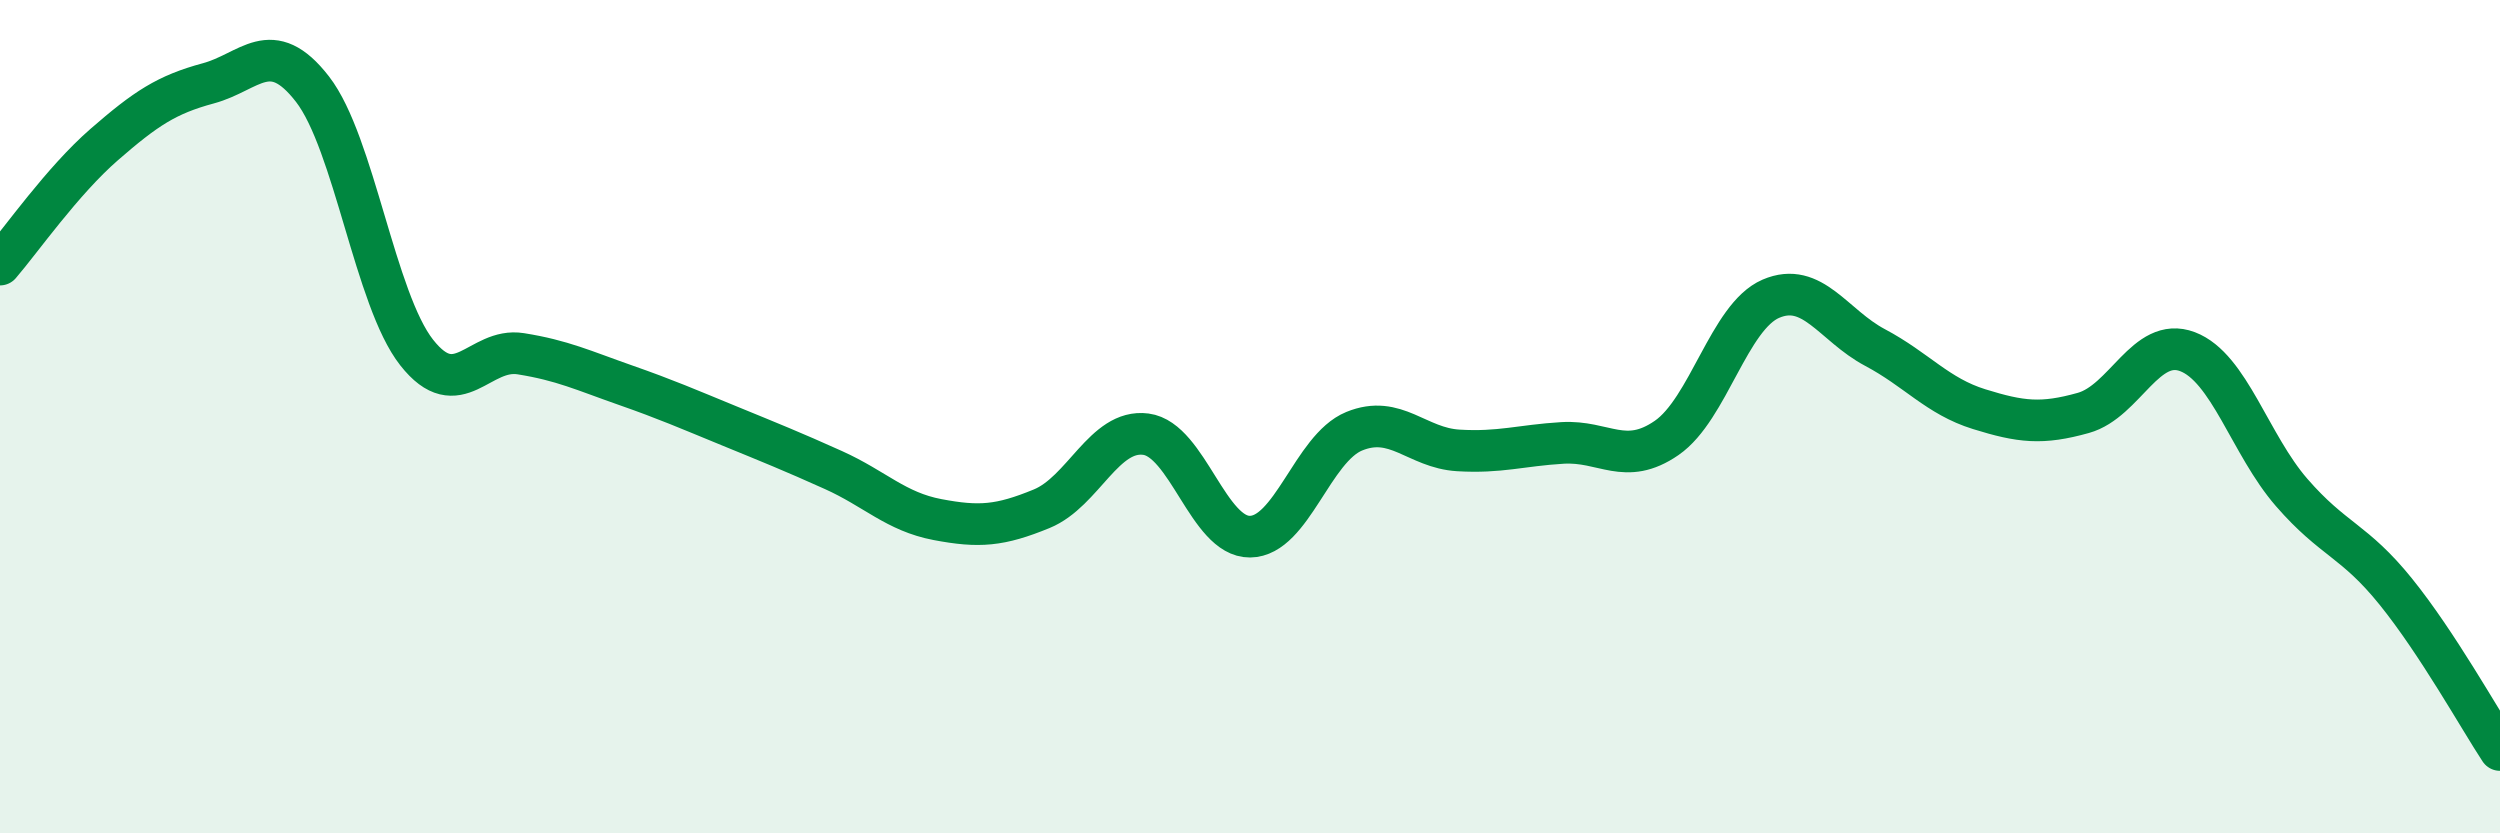
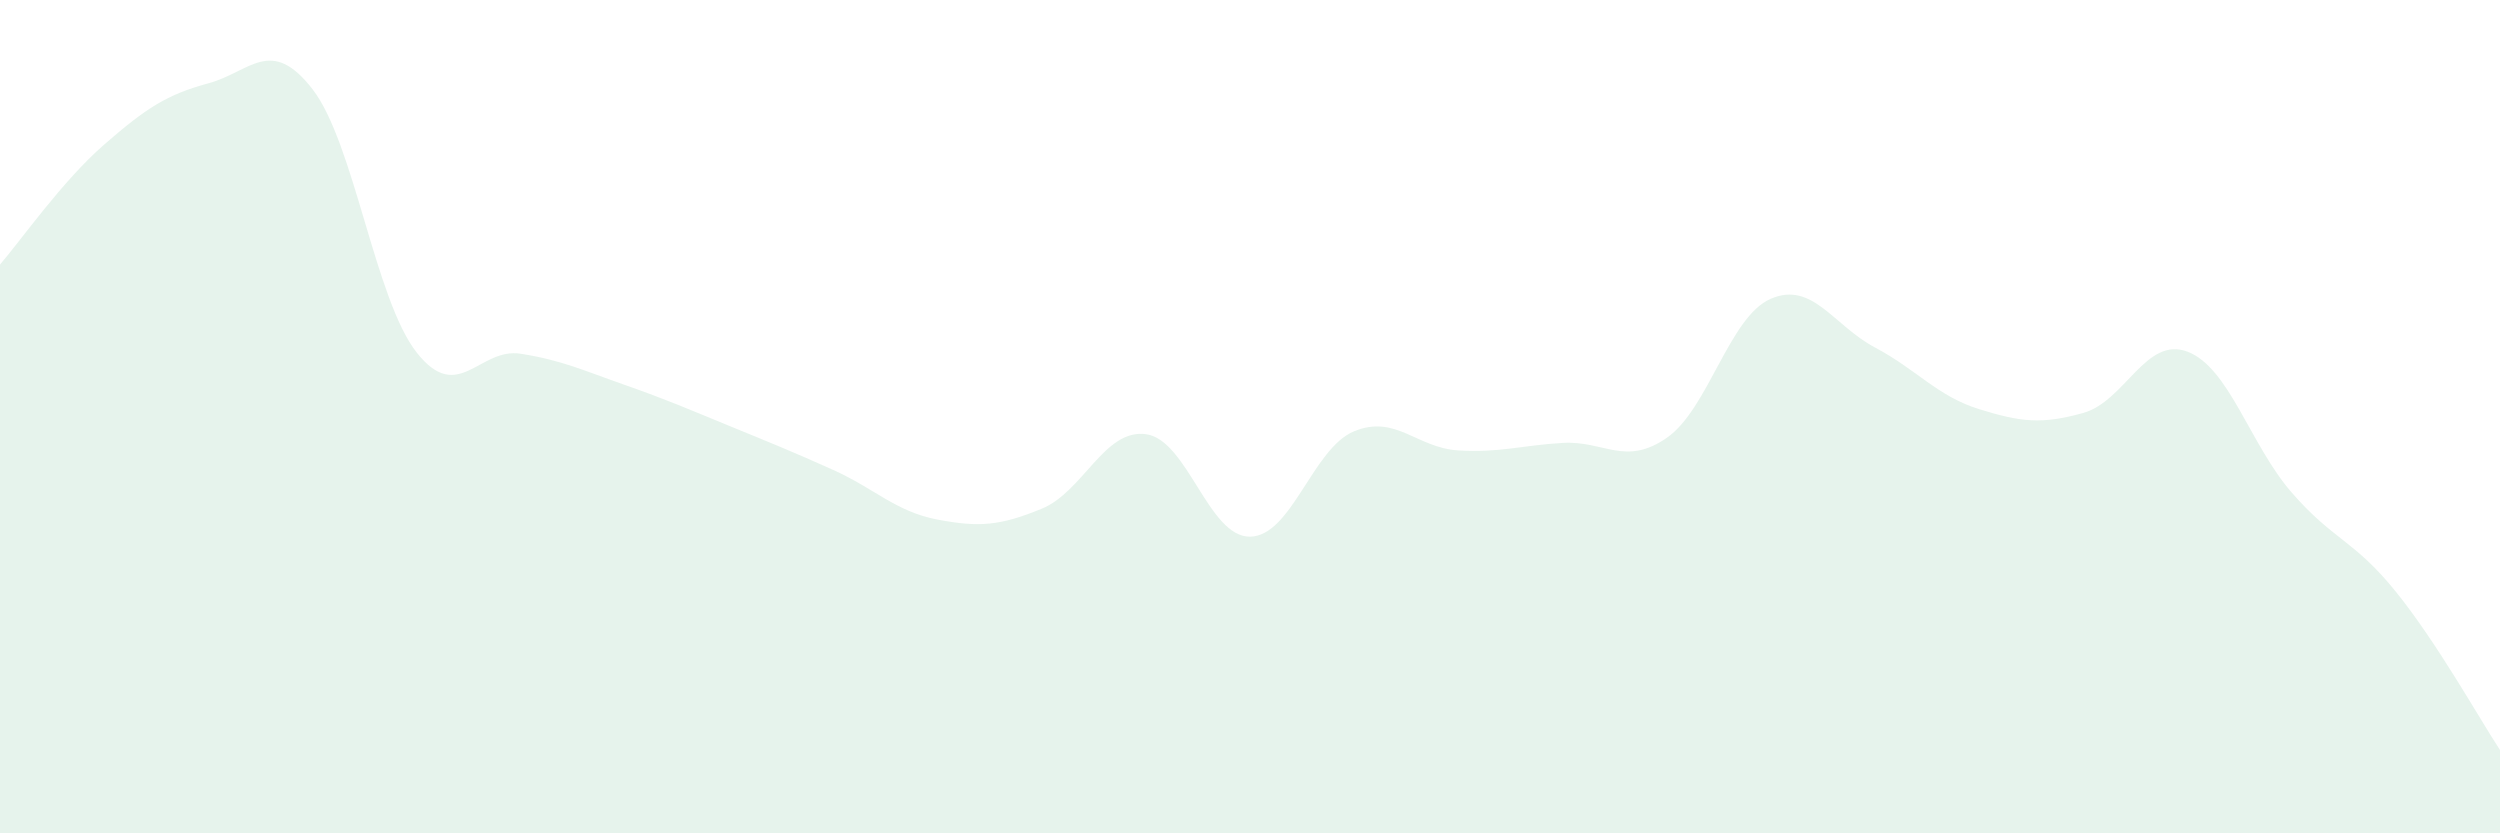
<svg xmlns="http://www.w3.org/2000/svg" width="60" height="20" viewBox="0 0 60 20">
  <path d="M 0,6.35 C 0.5,5.77 1.5,4.34 2.5,3.47 C 3.5,2.6 4,2.27 5,2 C 6,1.73 6.5,0.85 7.5,2.14 C 8.5,3.43 9,7.19 10,8.46 C 11,9.73 11.5,8.33 12.5,8.49 C 13.5,8.65 14,8.89 15,9.24 C 16,9.59 16.5,9.81 17.5,10.22 C 18.5,10.63 19,10.83 20,11.28 C 21,11.73 21.5,12.28 22.5,12.47 C 23.5,12.66 24,12.62 25,12.21 C 26,11.8 26.5,10.29 27.5,10.42 C 28.5,10.55 29,12.89 30,12.88 C 31,12.87 31.5,10.76 32.5,10.35 C 33.5,9.94 34,10.75 35,10.81 C 36,10.87 36.5,10.69 37.5,10.63 C 38.5,10.57 39,11.2 40,10.51 C 41,9.82 41.5,7.6 42.5,7.17 C 43.5,6.74 44,7.81 45,8.34 C 46,8.87 46.5,9.51 47.5,9.82 C 48.5,10.13 49,10.19 50,9.91 C 51,9.63 51.5,8.06 52.5,8.44 C 53.5,8.82 54,10.67 55,11.82 C 56,12.97 56.5,12.96 57.5,14.2 C 58.5,15.44 59.5,17.24 60,18L60 20L0 20Z" fill="#008740" opacity="0.1" stroke-linecap="round" stroke-linejoin="round" />
-   <path d="M 0,6.35 C 0.5,5.77 1.5,4.34 2.5,3.47 C 3.5,2.6 4,2.27 5,2 C 6,1.73 6.5,0.85 7.5,2.14 C 8.5,3.43 9,7.19 10,8.46 C 11,9.73 11.5,8.33 12.5,8.49 C 13.5,8.65 14,8.89 15,9.24 C 16,9.59 16.5,9.81 17.5,10.22 C 18.5,10.63 19,10.83 20,11.28 C 21,11.73 21.5,12.28 22.5,12.47 C 23.5,12.66 24,12.62 25,12.21 C 26,11.8 26.5,10.29 27.5,10.42 C 28.5,10.55 29,12.89 30,12.88 C 31,12.87 31.5,10.76 32.5,10.35 C 33.5,9.94 34,10.75 35,10.81 C 36,10.87 36.5,10.69 37.5,10.63 C 38.5,10.57 39,11.2 40,10.51 C 41,9.82 41.5,7.6 42.5,7.17 C 43.5,6.74 44,7.81 45,8.34 C 46,8.87 46.5,9.51 47.5,9.82 C 48.5,10.13 49,10.19 50,9.91 C 51,9.63 51.5,8.06 52.5,8.44 C 53.5,8.82 54,10.67 55,11.82 C 56,12.97 56.5,12.96 57.5,14.2 C 58.5,15.44 59.5,17.24 60,18" stroke="#008740" stroke-width="1" fill="none" stroke-linecap="round" stroke-linejoin="round" />
</svg>